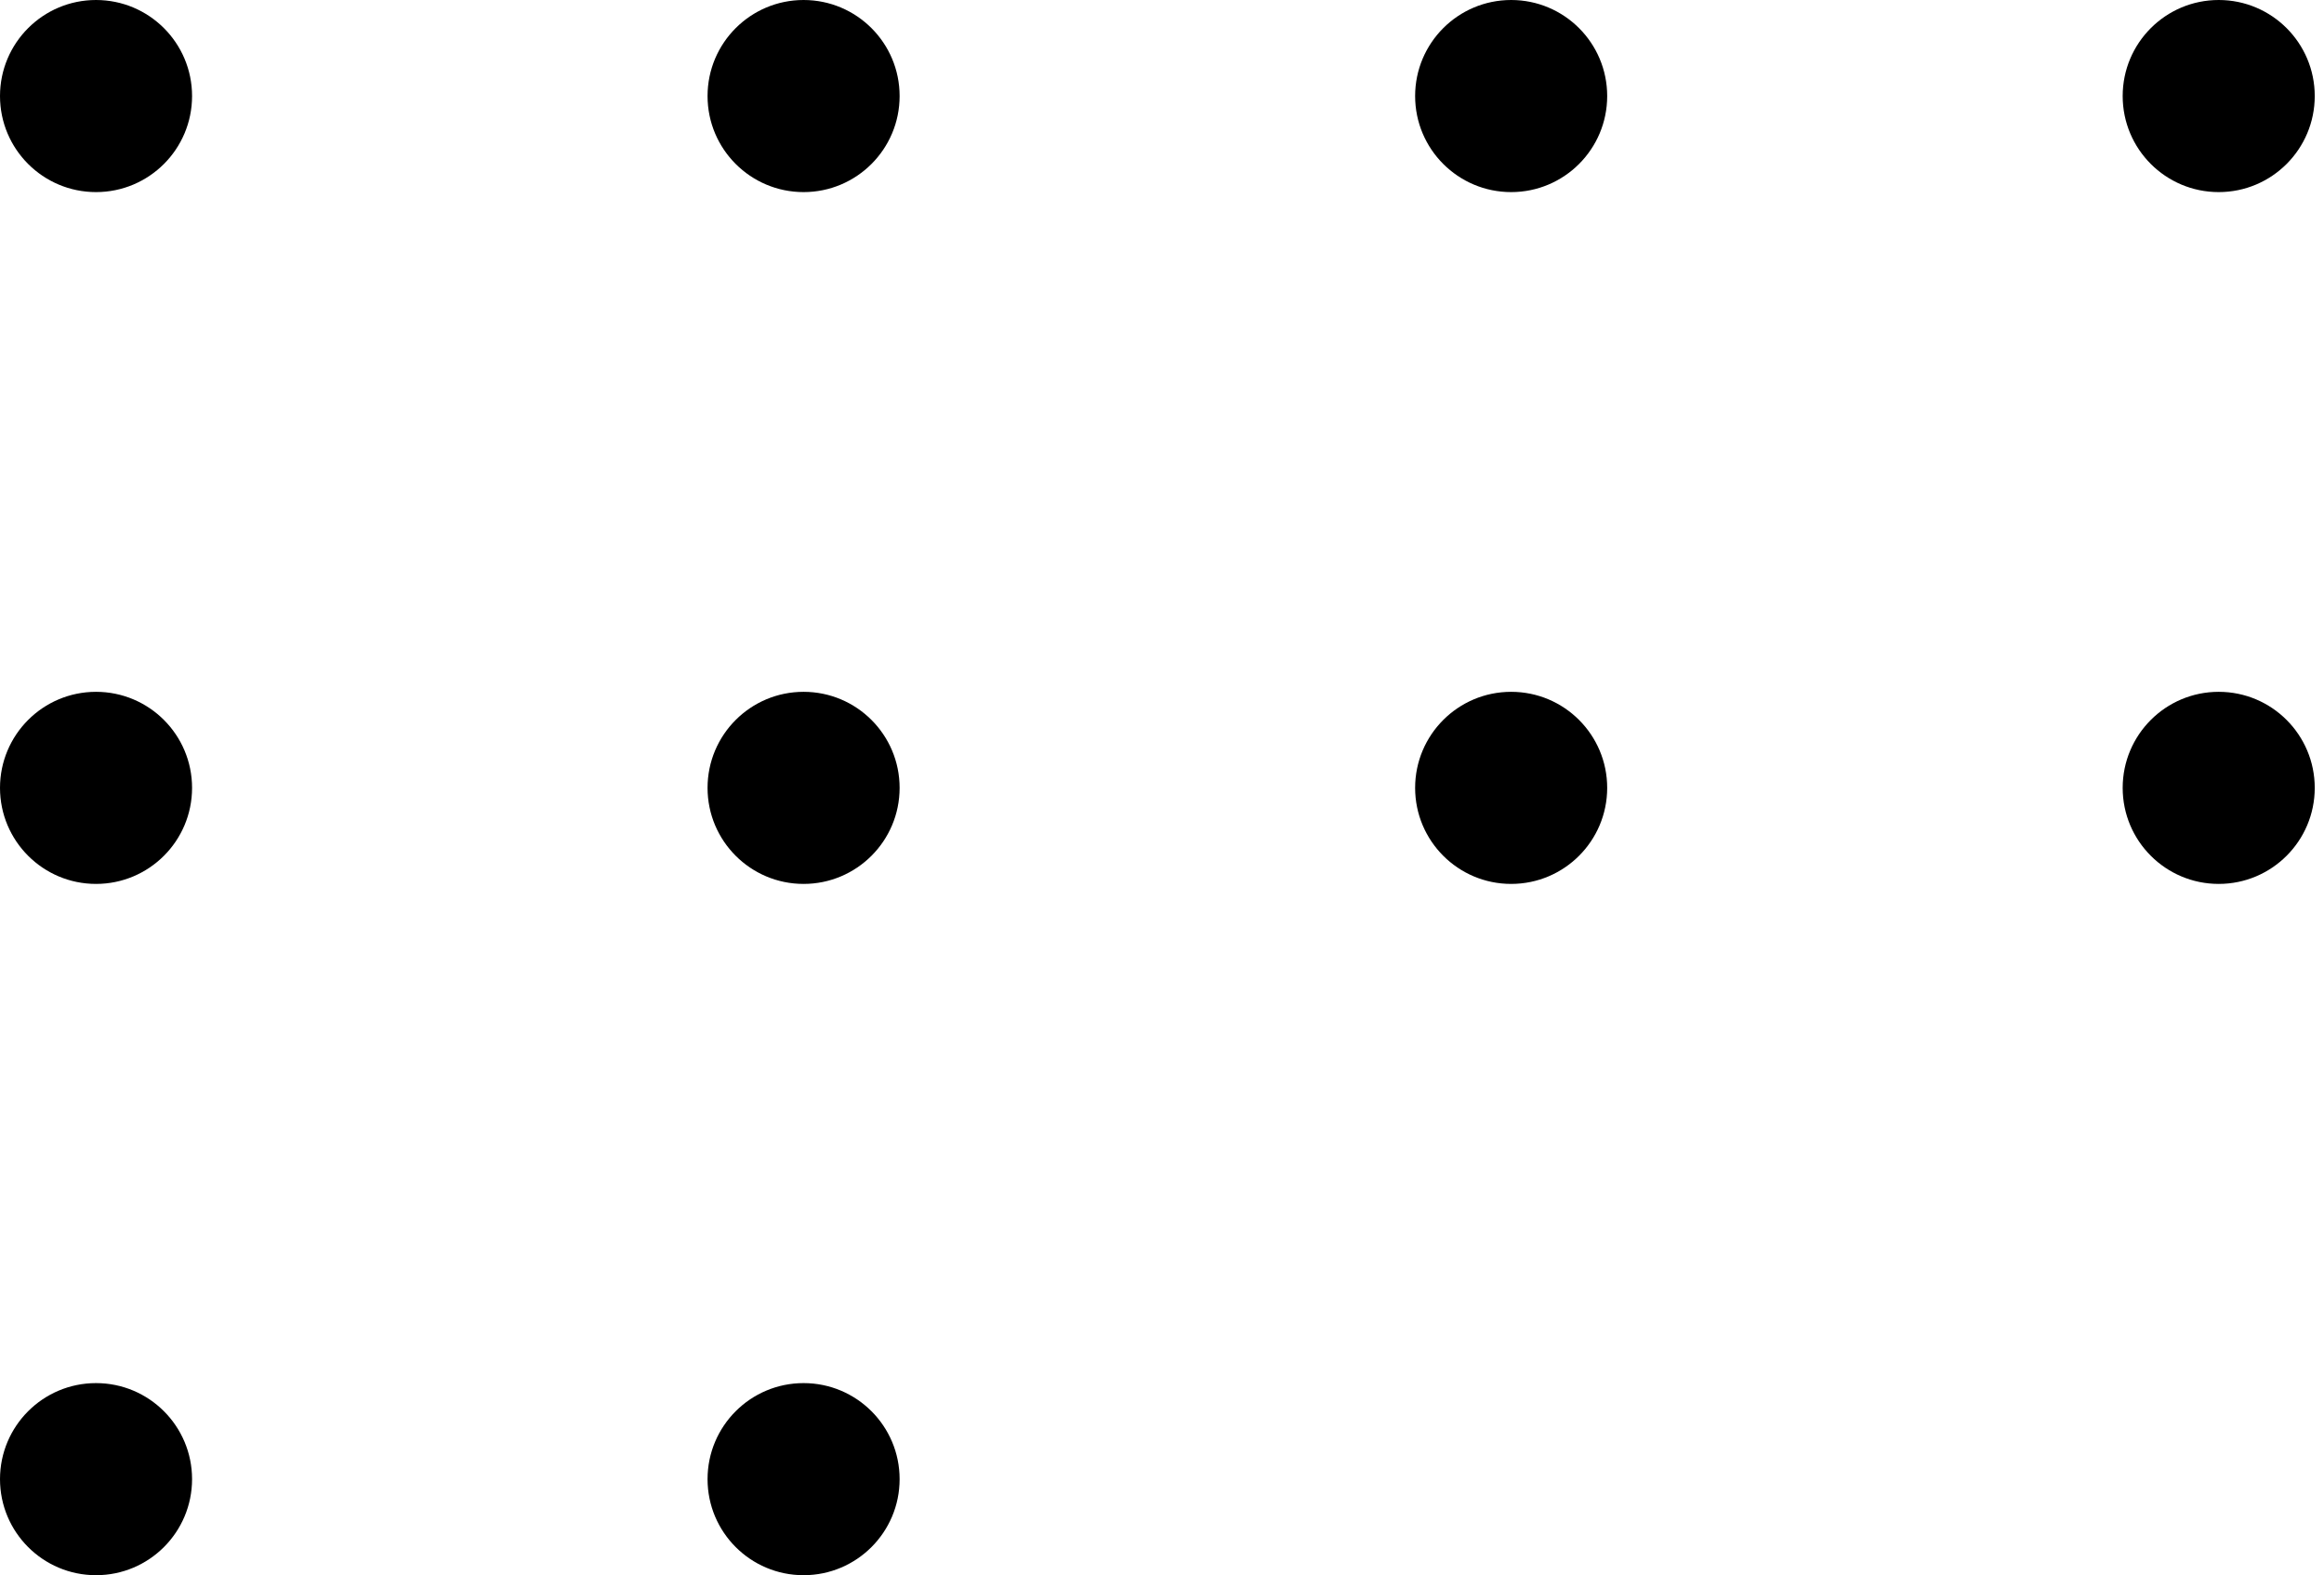
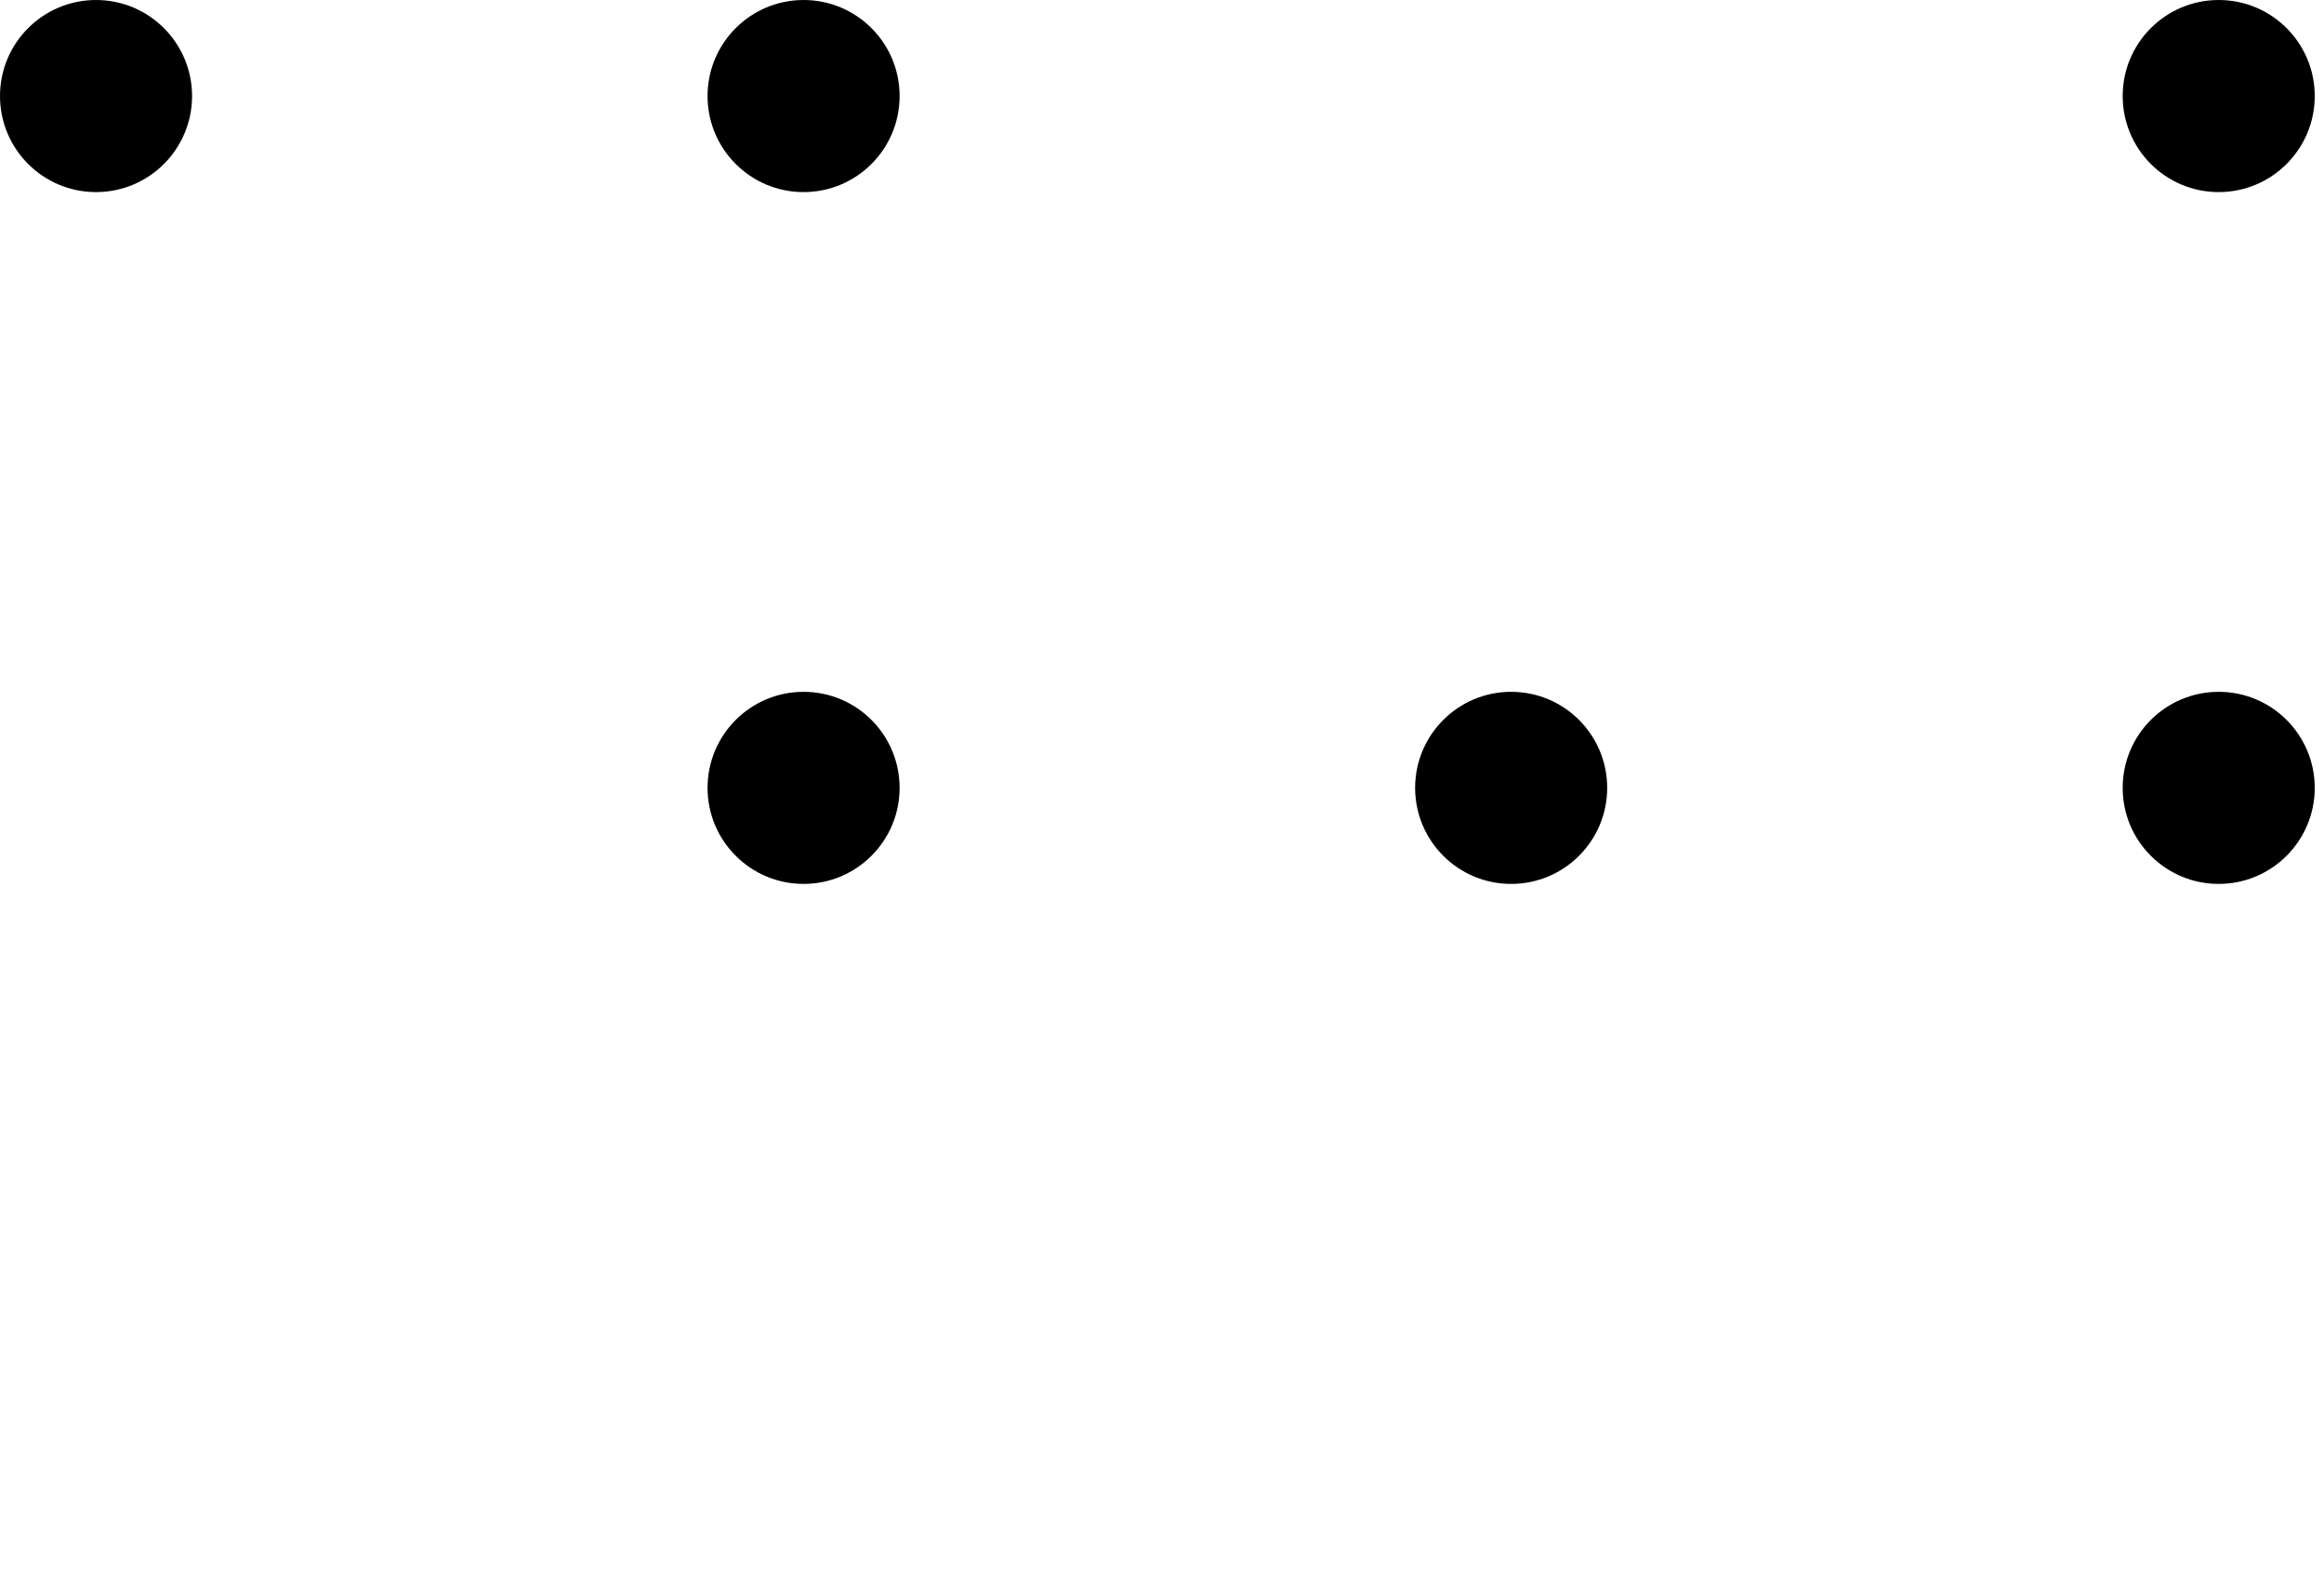
<svg xmlns="http://www.w3.org/2000/svg" width="121" height="82" viewBox="0 0 121 82" fill="none">
  <circle cx="5" cy="5" r="5" fill="black" />
  <circle cx="41.839" cy="5" r="5" fill="black" />
-   <circle cx="78.679" cy="5" r="5" fill="black" />
  <circle cx="115.518" cy="5" r="5" fill="black" />
-   <circle cx="5" cy="41.014" r="5" fill="black" />
  <circle cx="41.839" cy="41.014" r="5" fill="black" />
-   <circle cx="5" cy="77" r="5" fill="black" />
-   <circle cx="41.839" cy="77" r="5" fill="black" />
  <circle cx="78.679" cy="41.014" r="5" fill="black" />
  <circle cx="115.518" cy="41.014" r="5" fill="black" />
</svg>